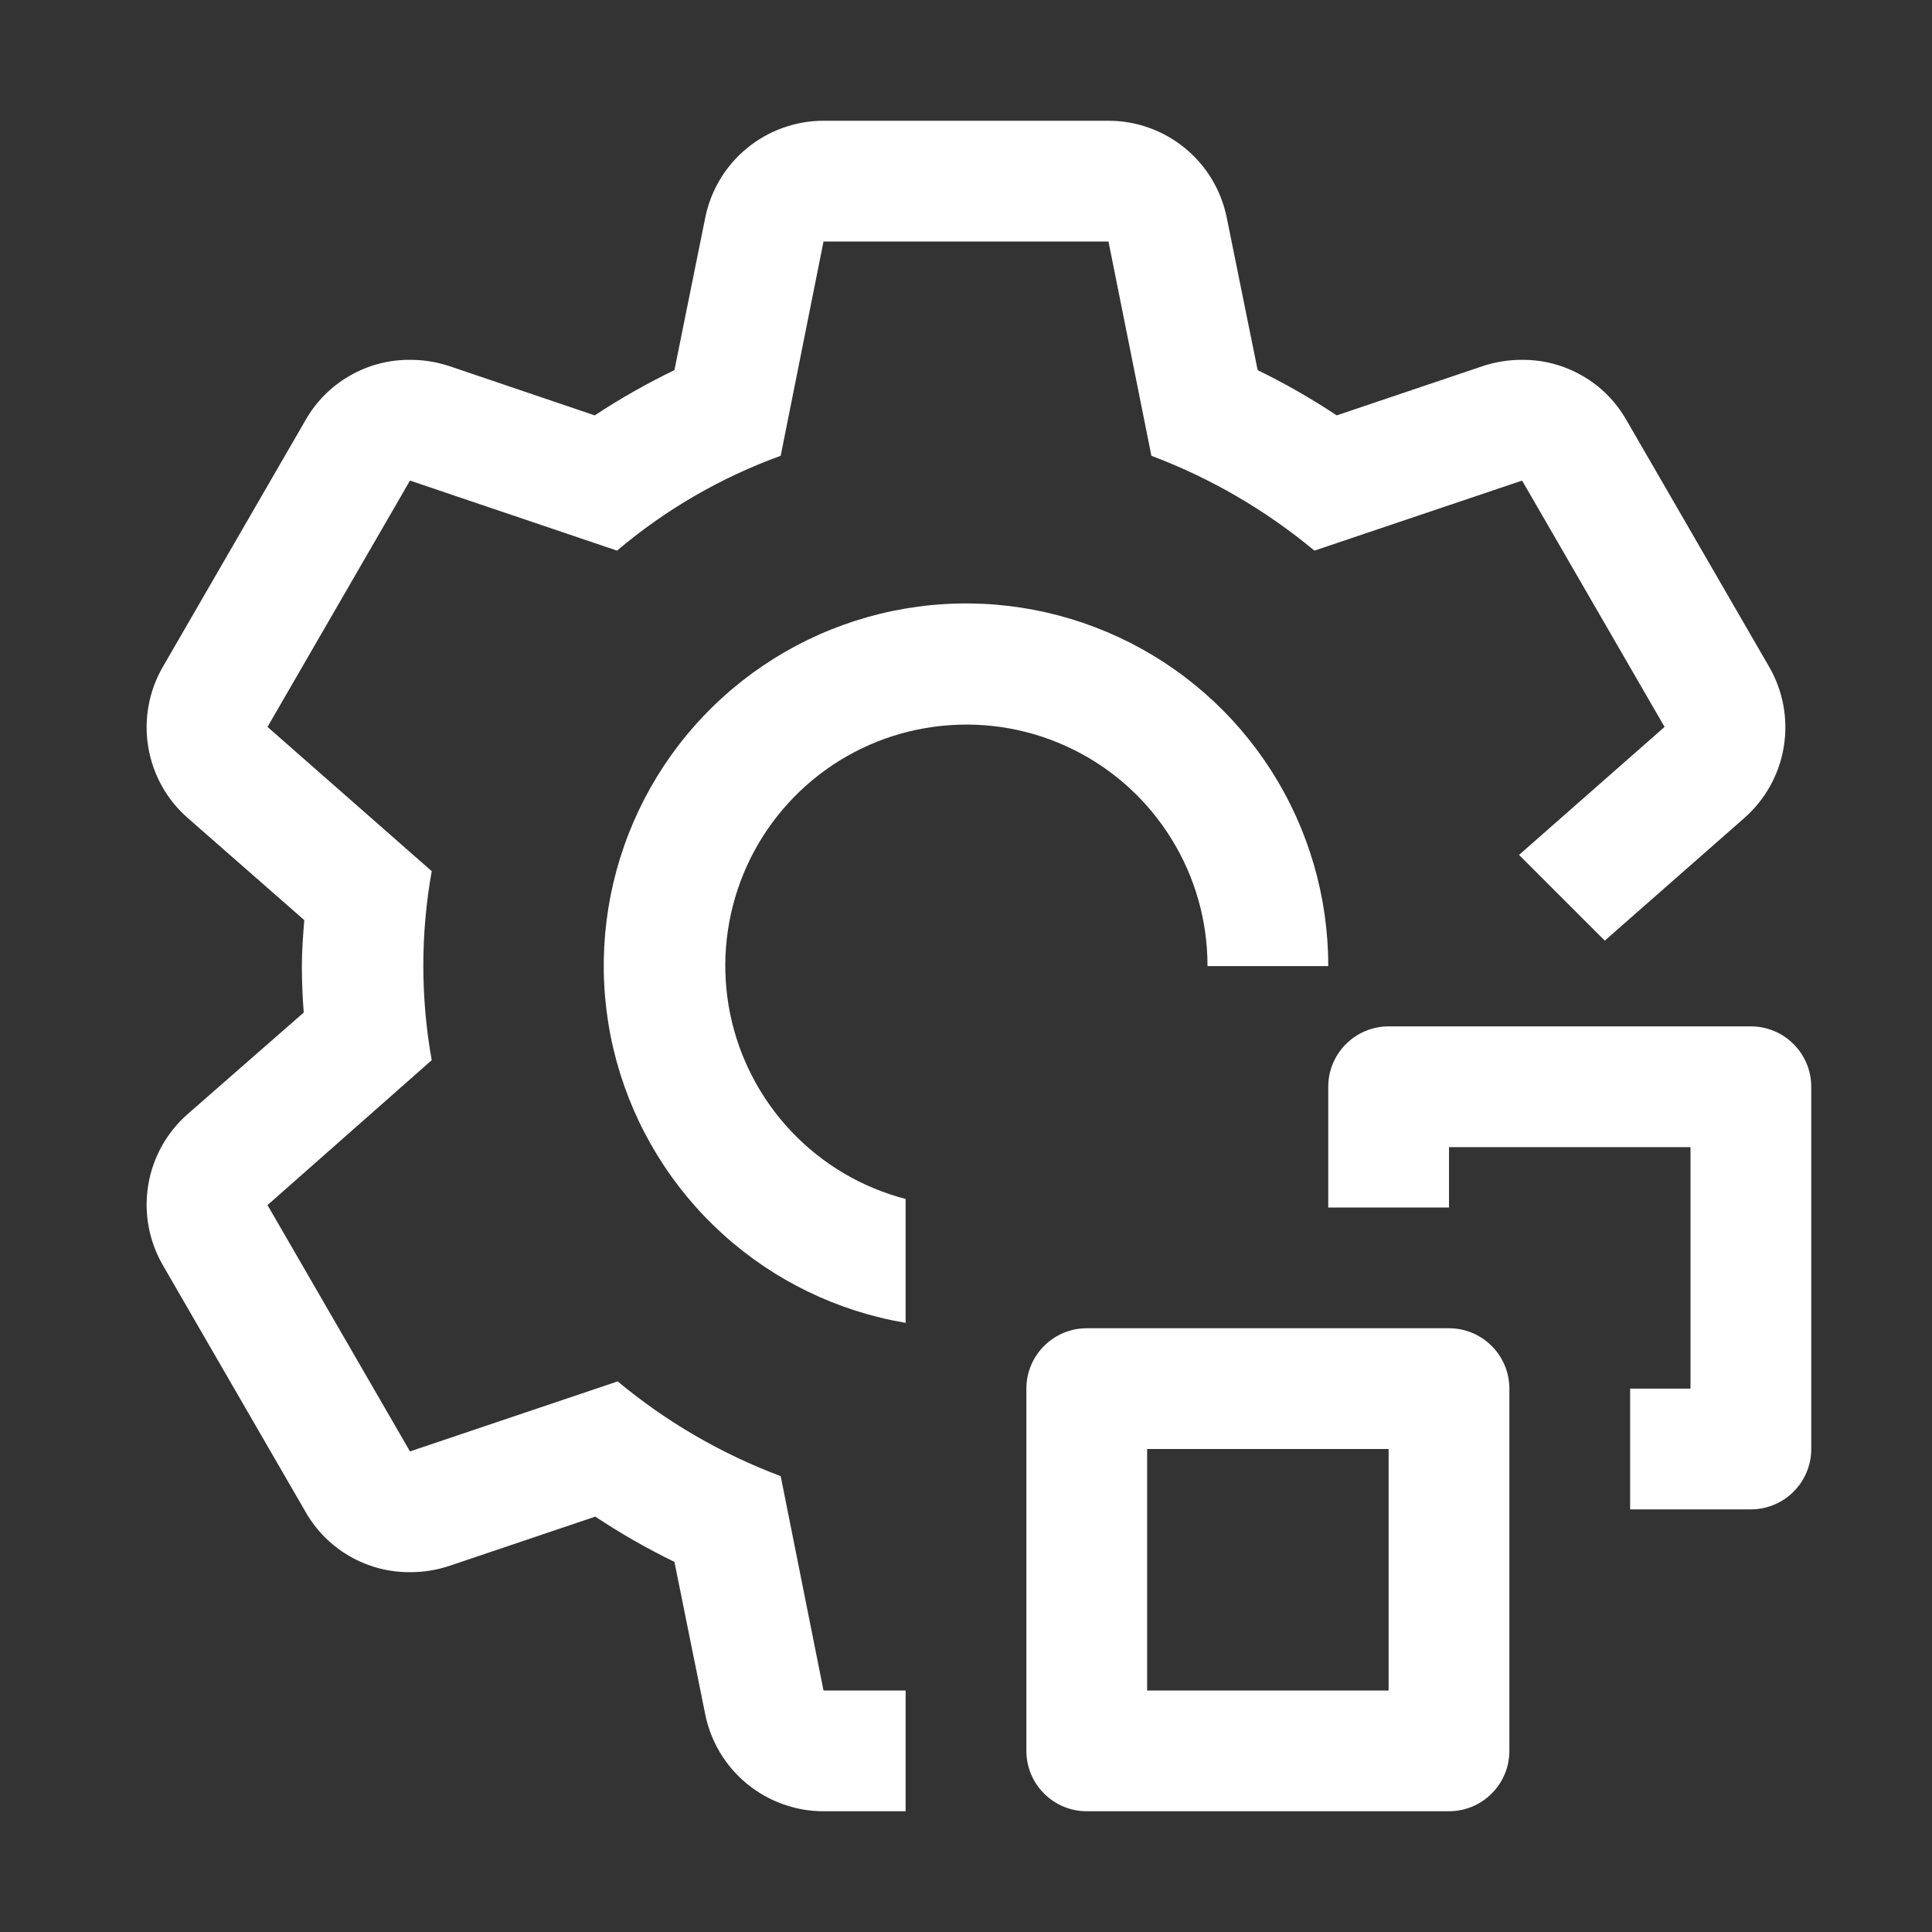
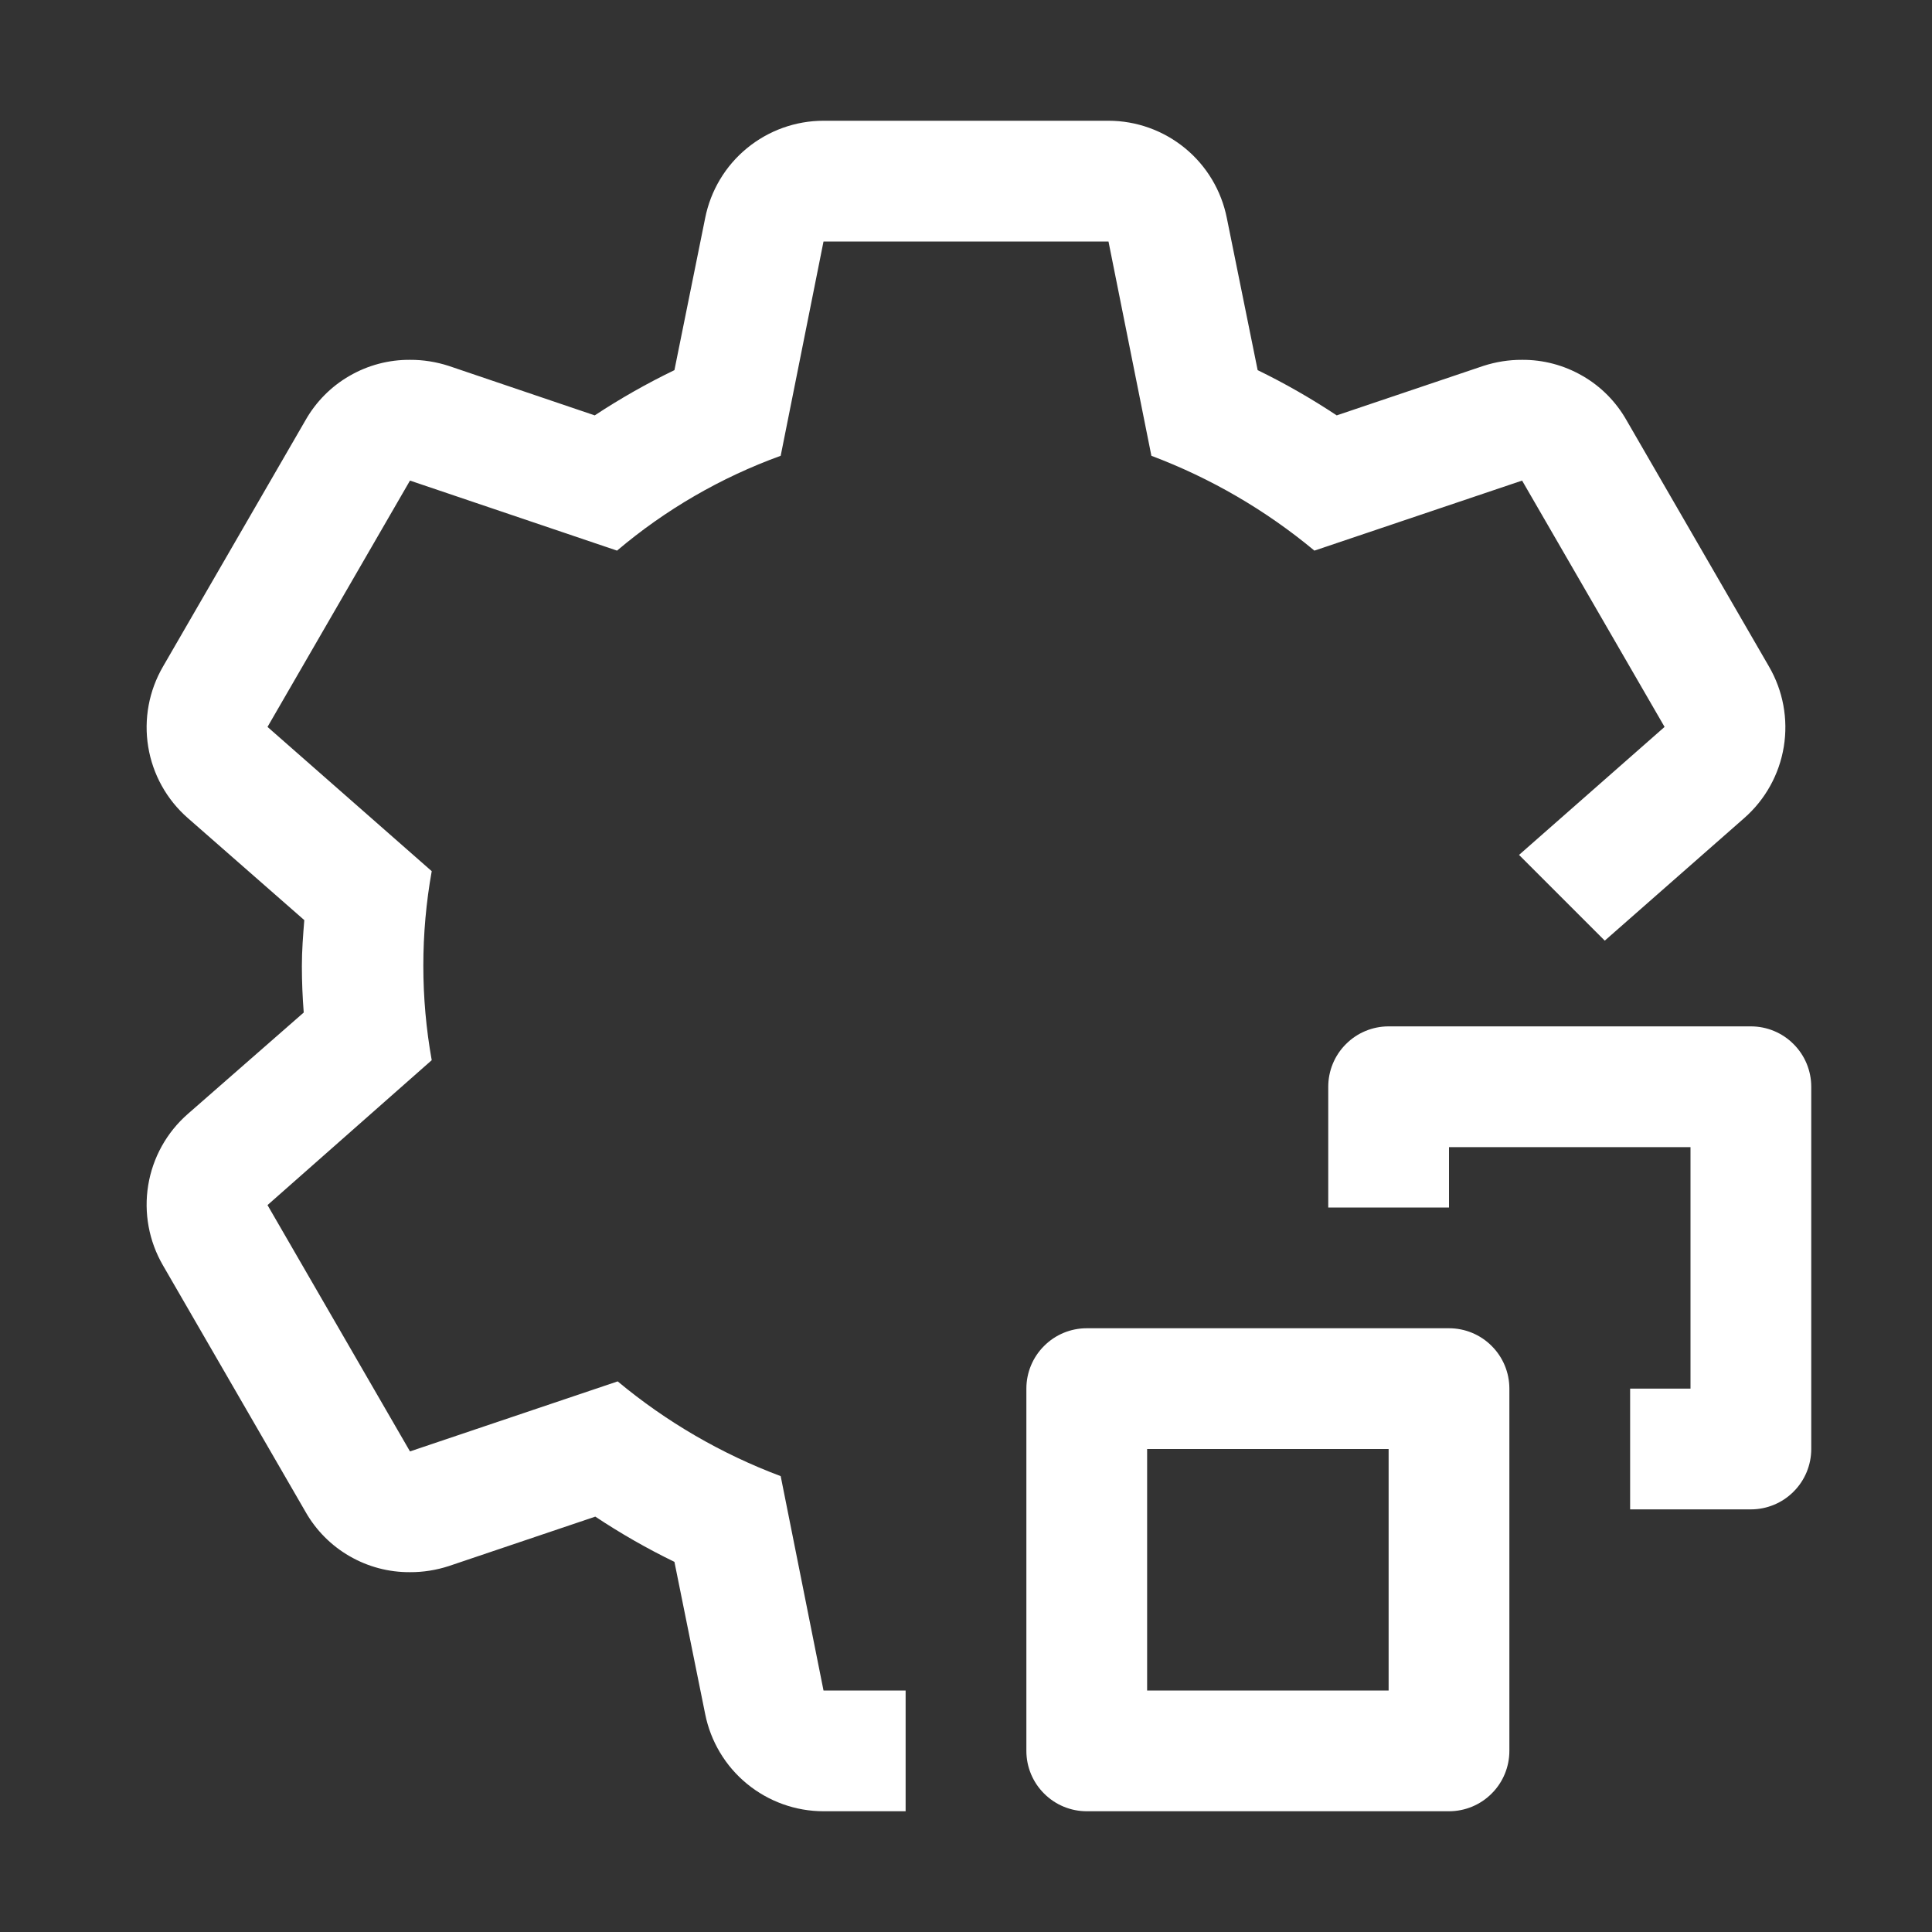
<svg xmlns="http://www.w3.org/2000/svg" width="24" height="24" viewBox="0 0 24 24" fill="none">
  <rect x="0" y="0" width="24" height="24" fill="#333333" stroke="none" />
  <g clip-path="url(#clip0_730_10675)">
    <path d="M21.75 18.75H20.25V17.25H21V14.25H18V15H16.5V13.5C16.5 13.301 16.579 13.11 16.72 12.97C16.86 12.829 17.051 12.75 17.25 12.75H21.75C21.949 12.75 22.14 12.829 22.28 12.97C22.421 13.11 22.5 13.301 22.5 13.5V18C22.5 18.199 22.421 18.39 22.28 18.53C22.14 18.671 21.949 18.75 21.75 18.75Z" fill="white" />
    <path d="M18 22.5H13.5C13.301 22.5 13.11 22.421 12.97 22.28C12.829 22.14 12.75 21.949 12.75 21.75V17.25C12.75 17.051 12.829 16.86 12.97 16.72C13.11 16.579 13.301 16.5 13.5 16.5H18C18.199 16.5 18.39 16.579 18.53 16.72C18.671 16.86 18.75 17.051 18.75 17.25V21.75C18.75 21.949 18.671 22.14 18.53 22.28C18.39 22.421 18.199 22.5 18 22.5ZM14.25 21H17.25V18H14.25V21Z" fill="white" />
-     <path d="M11.25 14.894C10.708 14.753 10.216 14.463 9.831 14.056C9.446 13.649 9.182 13.143 9.07 12.594C8.958 12.045 9.003 11.476 9.198 10.951C9.393 10.426 9.732 9.967 10.175 9.624C10.619 9.282 11.149 9.071 11.707 9.016C12.264 8.96 12.826 9.061 13.328 9.309C13.831 9.556 14.254 9.94 14.549 10.416C14.845 10.891 15.001 11.441 15 12.001H16.5C16.501 11.143 16.256 10.302 15.795 9.578C15.334 8.854 14.676 8.278 13.898 7.916C13.12 7.554 12.254 7.422 11.404 7.536C10.553 7.65 9.753 8.004 9.097 8.558C8.441 9.111 7.958 9.841 7.703 10.66C7.448 11.48 7.433 12.355 7.659 13.183C7.886 14.011 8.344 14.756 8.98 15.332C9.616 15.908 10.404 16.29 11.25 16.433V14.894Z" fill="white" />
    <path d="M21.668 10.162L19.935 11.685L18.87 10.62L20.678 9.03L18.908 5.97L16.328 6.84C15.723 6.337 15.039 5.939 14.303 5.662L13.77 3H10.23L9.698 5.662C8.956 5.931 8.267 6.33 7.665 6.84L5.093 5.97L3.323 9.03L5.363 10.822C5.224 11.599 5.224 12.394 5.363 13.17L3.323 14.97L5.093 18.03L7.673 17.16C8.277 17.663 8.962 18.061 9.698 18.337L10.23 21H11.25V22.5H10.23C9.883 22.5 9.547 22.379 9.279 22.159C9.011 21.939 8.828 21.633 8.76 21.293L8.378 19.402C8.038 19.237 7.71 19.049 7.395 18.84L5.573 19.455C5.418 19.505 5.256 19.531 5.093 19.53C4.829 19.532 4.57 19.463 4.342 19.331C4.114 19.2 3.925 19.009 3.795 18.78L2.025 15.72C1.85 15.419 1.785 15.067 1.841 14.724C1.897 14.38 2.071 14.067 2.333 13.838L3.773 12.578C3.758 12.383 3.75 12.195 3.75 12C3.75 11.805 3.765 11.617 3.78 11.43L2.333 10.162C2.071 9.933 1.897 9.62 1.841 9.276C1.785 8.933 1.85 8.581 2.025 8.28L3.795 5.22C3.925 4.991 4.114 4.8 4.342 4.669C4.57 4.537 4.829 4.468 5.093 4.47C5.256 4.469 5.418 4.495 5.573 4.545L7.388 5.16C7.705 4.951 8.036 4.763 8.378 4.598L8.76 2.708C8.828 2.367 9.011 2.061 9.279 1.841C9.547 1.621 9.883 1.5 10.23 1.5H13.77C14.117 1.5 14.453 1.621 14.721 1.841C14.989 2.061 15.172 2.367 15.24 2.708L15.623 4.598C15.962 4.763 16.29 4.951 16.605 5.16L18.428 4.545C18.583 4.495 18.745 4.469 18.908 4.47C19.171 4.468 19.43 4.537 19.658 4.669C19.887 4.8 20.075 4.991 20.205 5.22L21.975 8.28C22.15 8.581 22.215 8.933 22.159 9.276C22.103 9.62 21.929 9.933 21.668 10.162Z" fill="white" />
  </g>
  <defs>
    <clipPath id="clip0_730_10675">
      <rect width="24" height="24" fill="white" />
    </clipPath>
  </defs>
</svg>